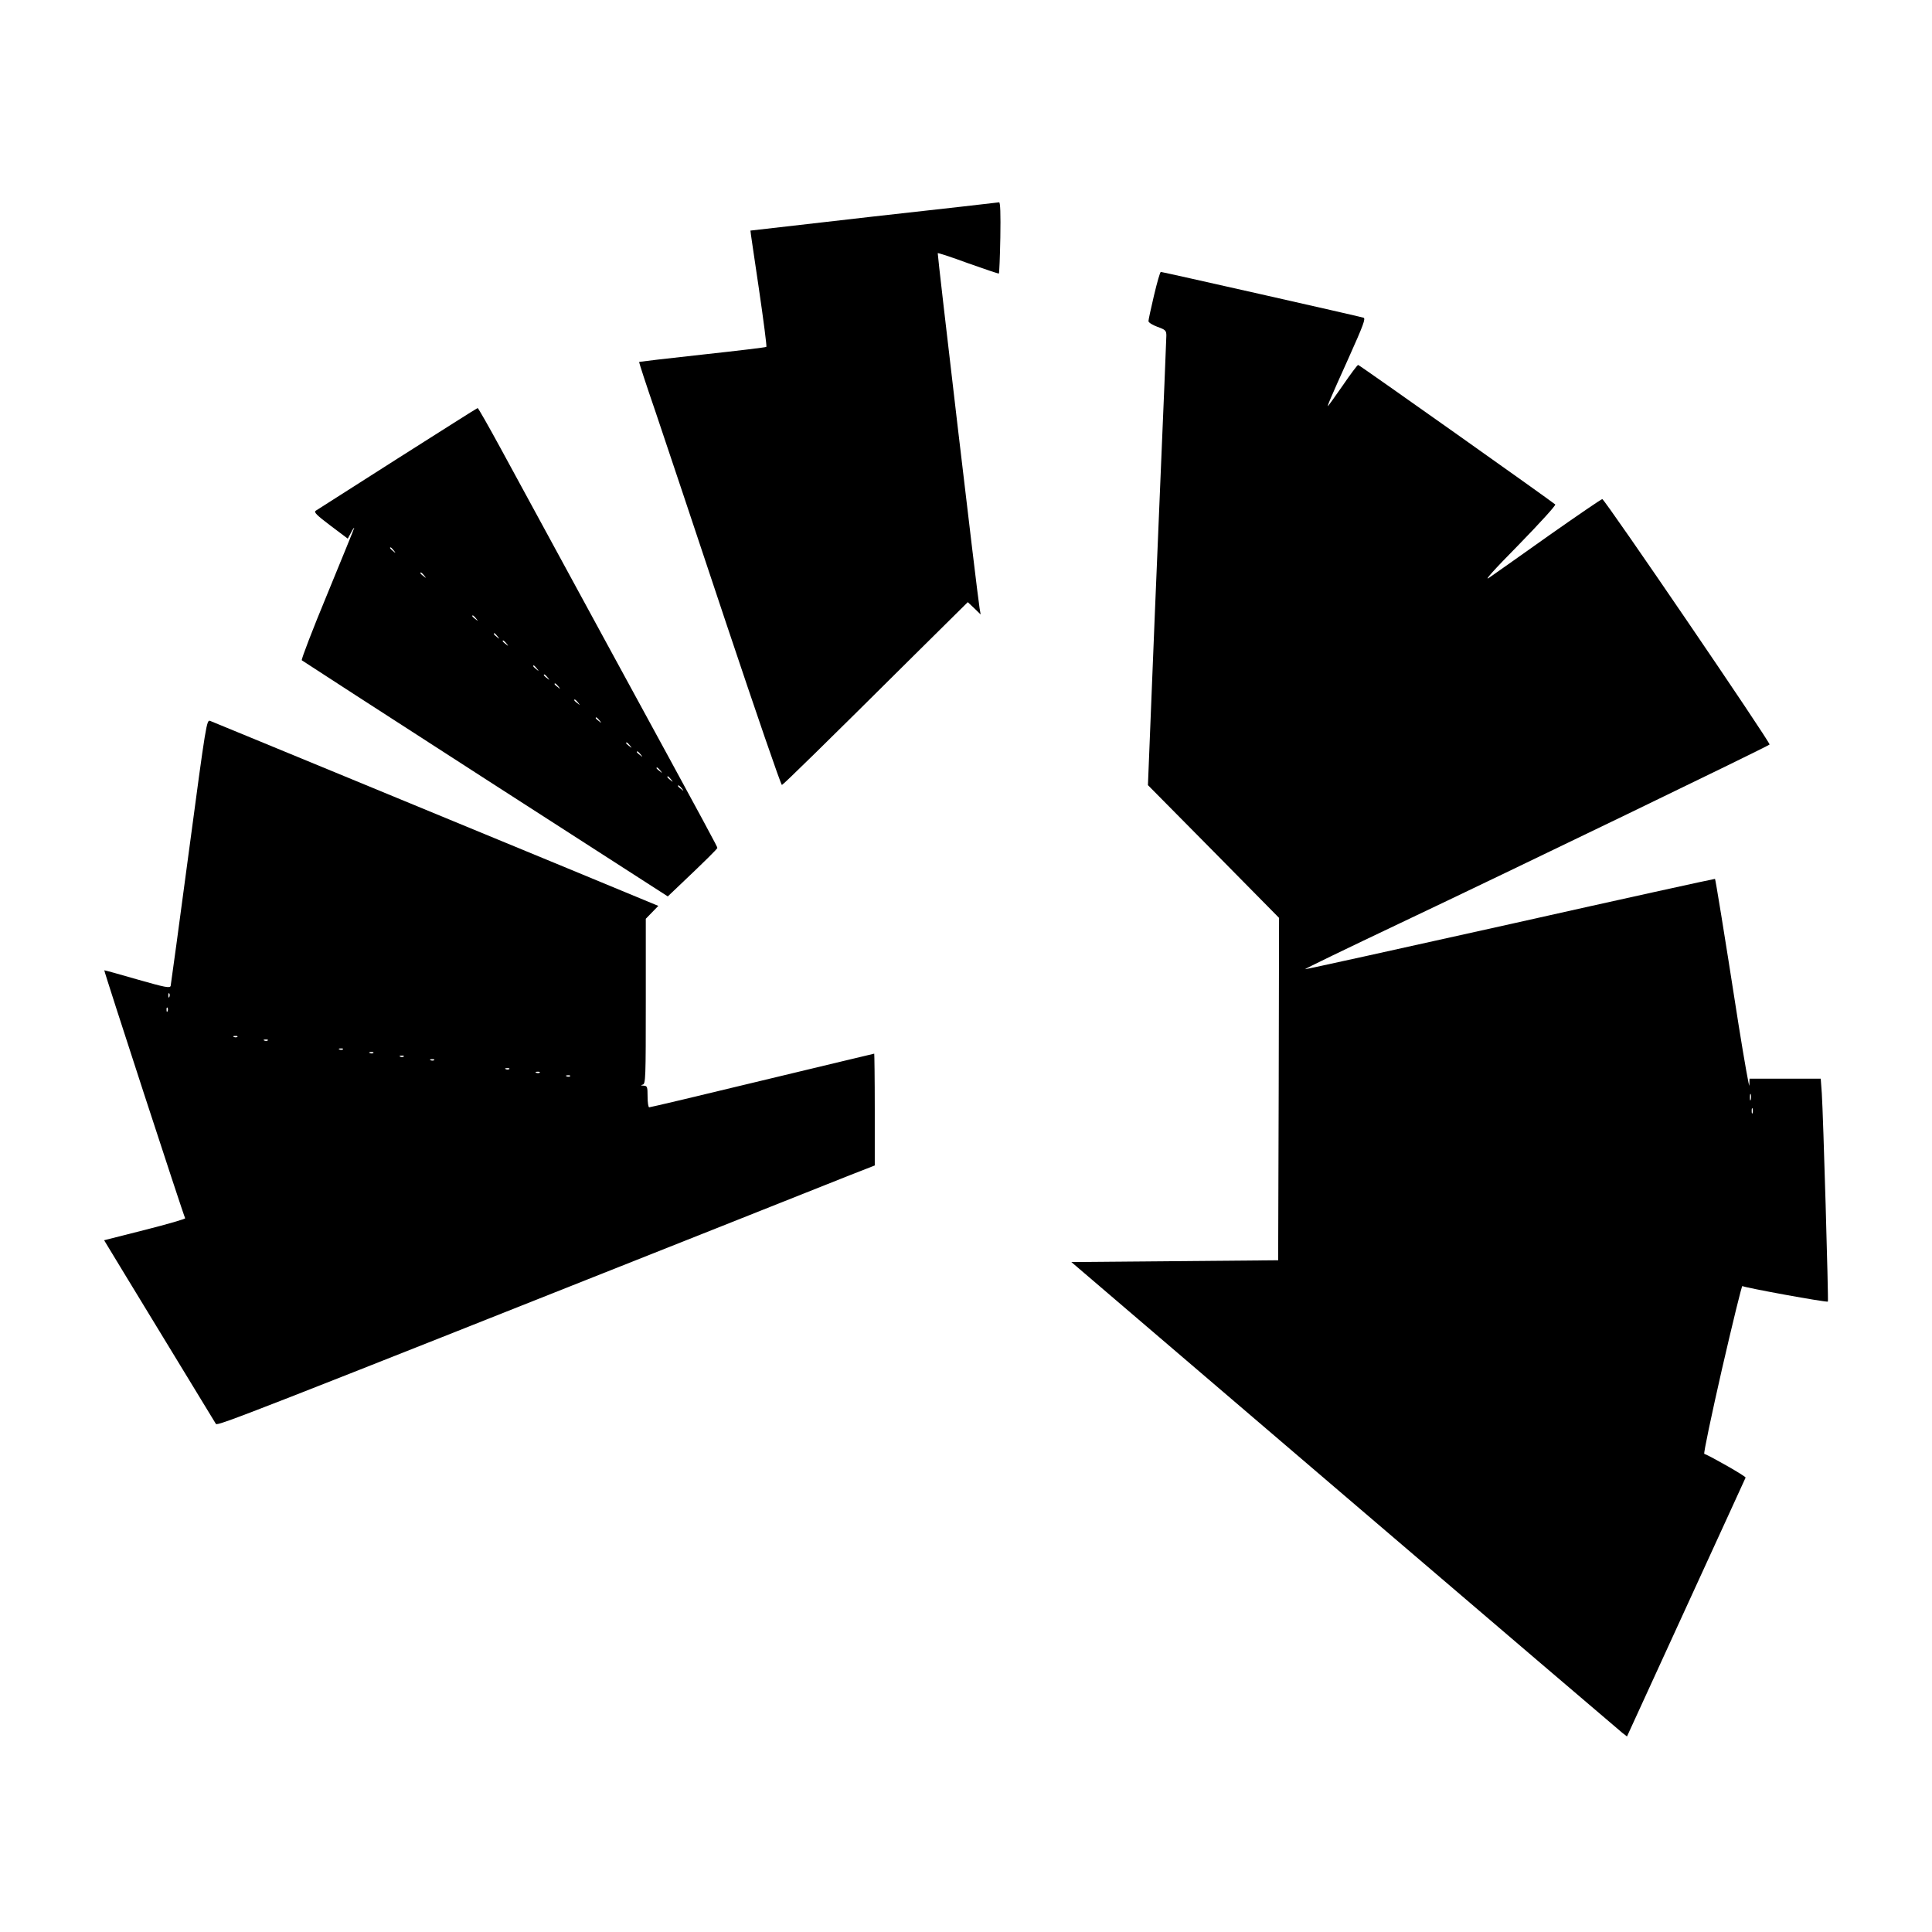
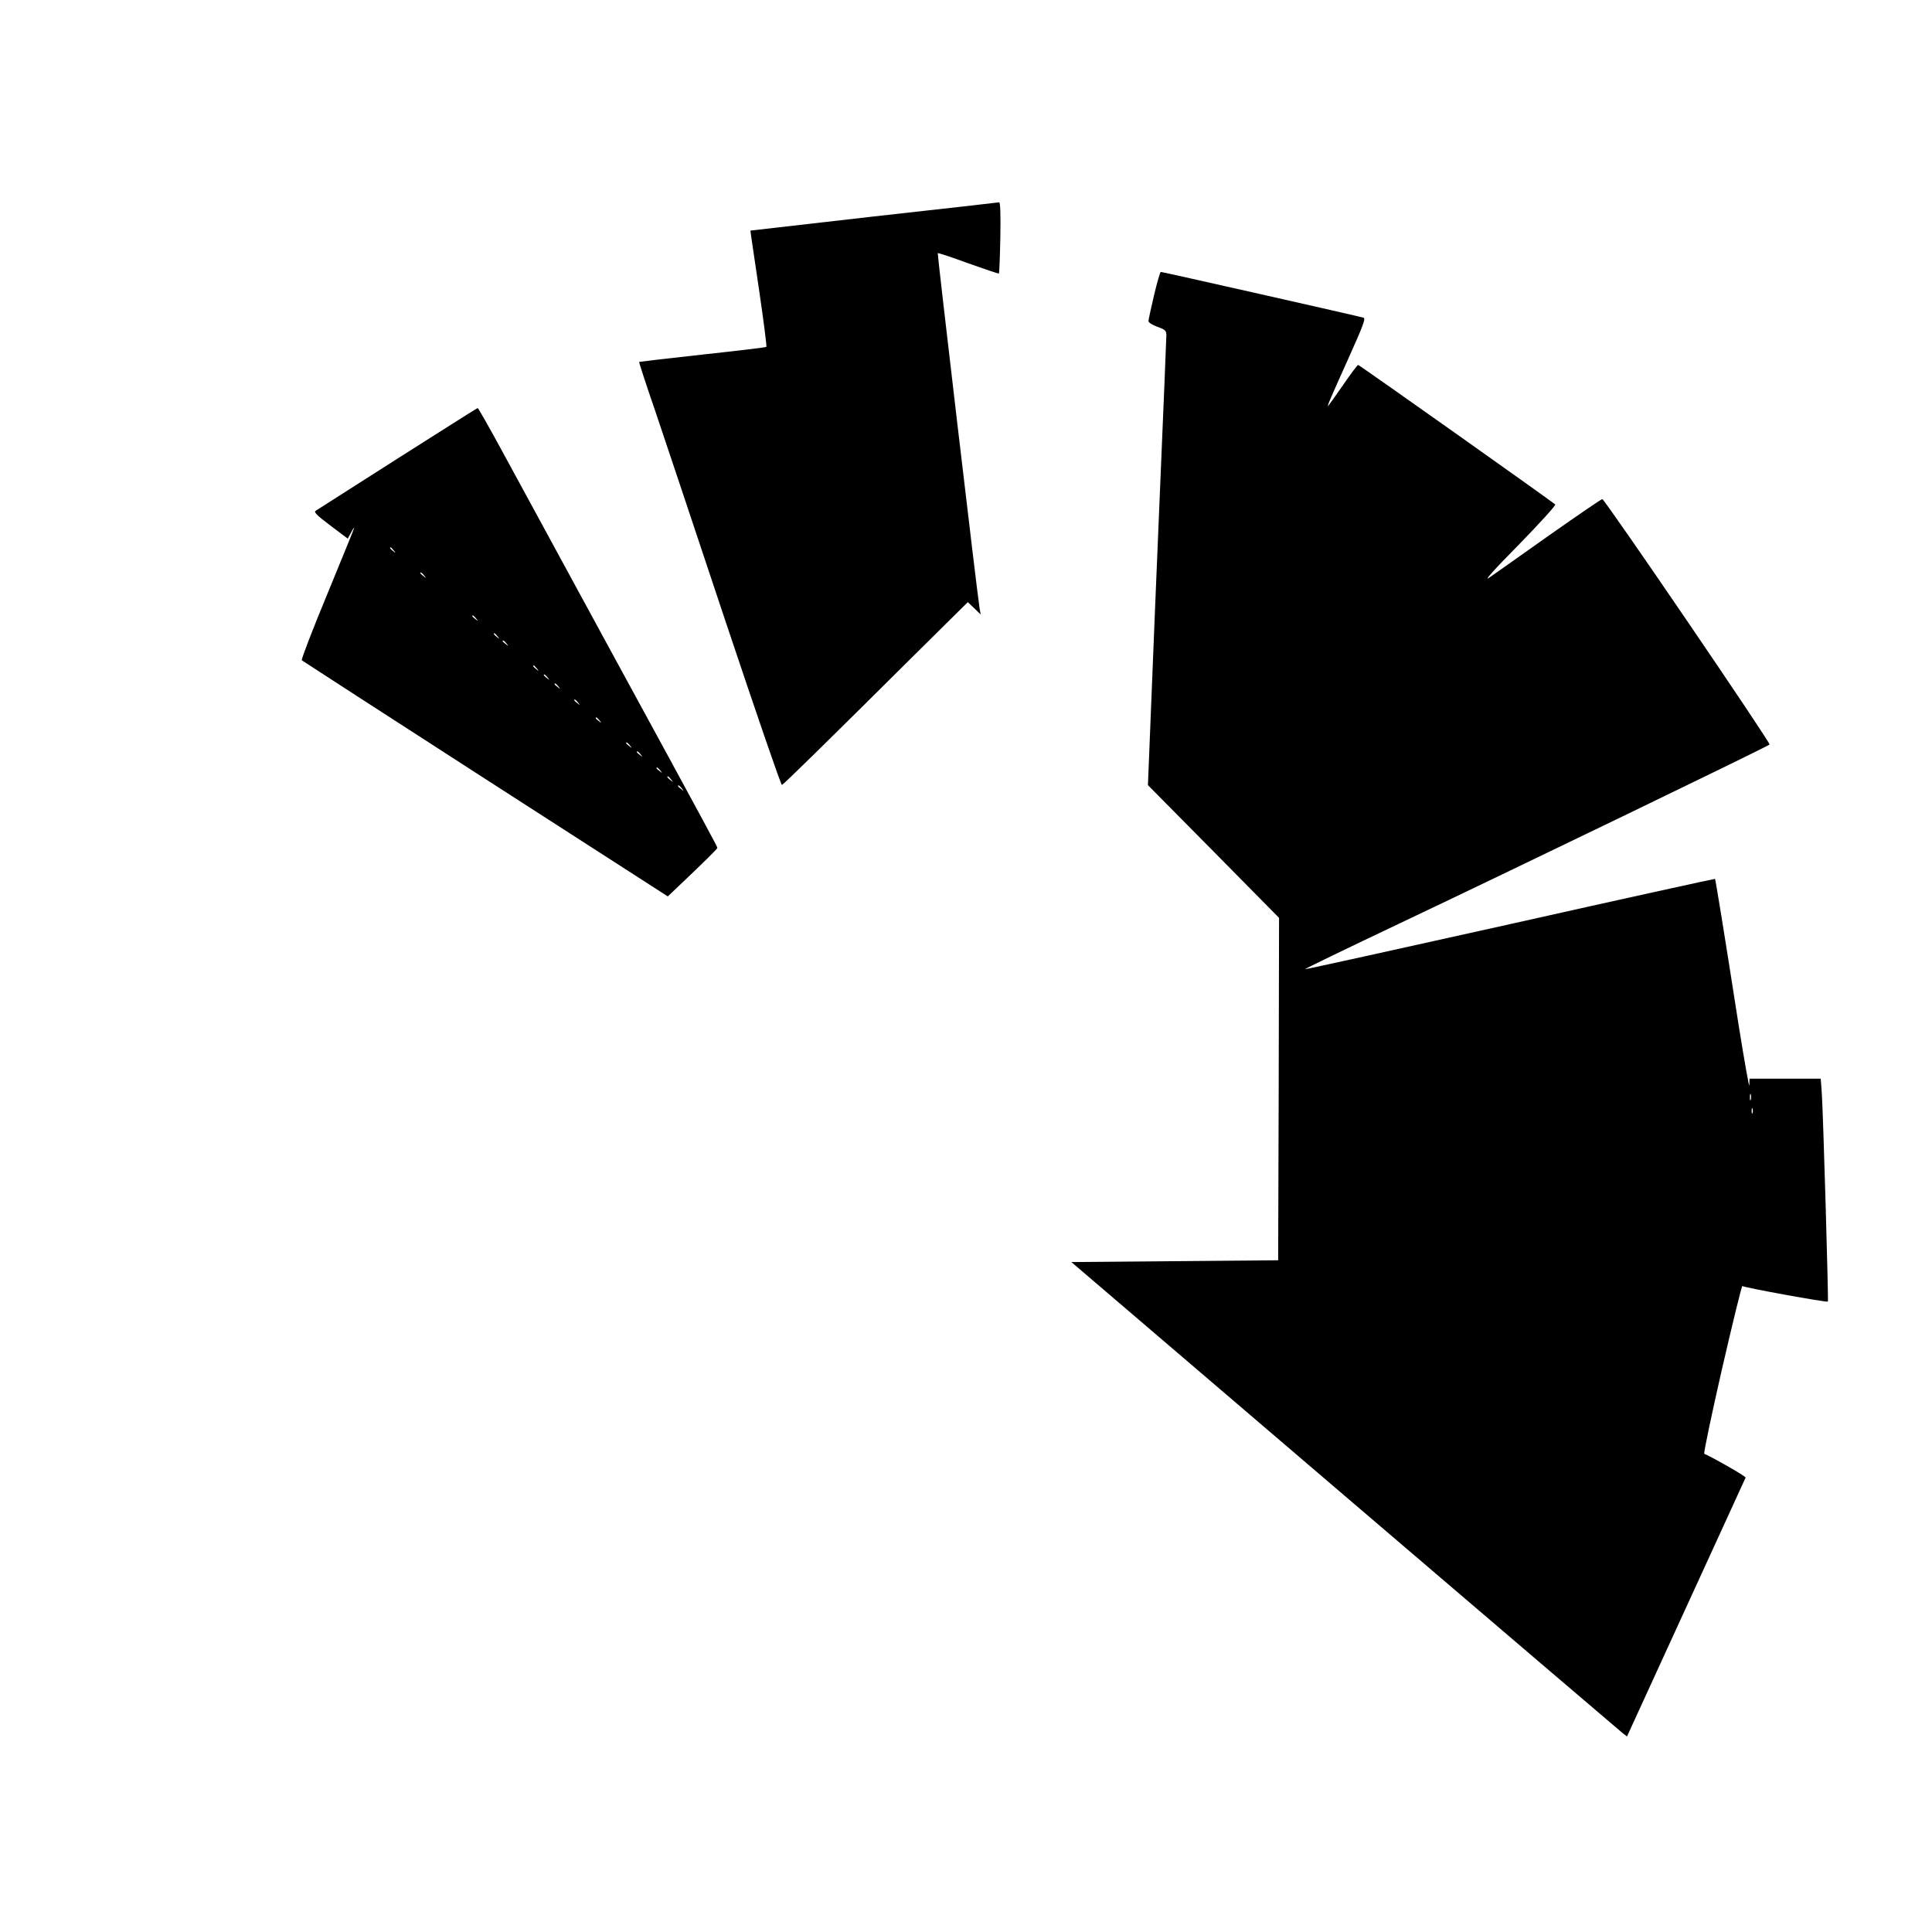
<svg xmlns="http://www.w3.org/2000/svg" version="1.0" width="1080pt" height="1080pt" viewBox="0 0 1080 1080" preserveAspectRatio="xMidYMid meet">
  <g transform="translate(0,1080) scale(0.1,-0.1)" fill="#000000" stroke="none">
    <path d="M4885 9590 c-379 -43 -690 -79 -690 -79 -1 -1 21 -146 47 -323 26 -177 45 -324 42 -327 -3 -3 -163 -22 -356 -43 -193 -21 -353 -40 -355 -41 -2 -2 39 -127 91 -278 51 -151 229 -683 395 -1182 167 -499 307 -907 312 -905 9 3 240 229 741 727 l298 295 36 -34 36 -35 -6 35 c-13 75 -237 1982 -234 1985 2 2 79 -23 171 -57 93 -33 170 -59 171 -57 2 2 6 93 8 202 2 132 0 197 -7 196 -5 -1 -320 -37 -700 -79z" />
    <path d="M6451 9149 c-17 -72 -31 -137 -31 -144 0 -8 23 -22 50 -32 45 -16 50 -21 50 -49 0 -17 -16 -399 -35 -850 -19 -450 -42 -1009 -51 -1241 l-17 -422 367 -371 366 -371 -2 -957 -3 -957 -578 -5 -578 -5 1526 -1305 c840 -718 1539 -1315 1553 -1326 l27 -21 330 720 c182 396 331 723 333 727 3 7 -196 120 -231 133 -5 1 40 215 99 474 60 260 111 469 114 464 6 -8 472 -93 478 -87 4 5 -26 1045 -34 1164 l-6 82 -199 0 -199 0 -1 -37 c0 -21 -27 131 -60 337 -85 546 -129 813 -132 817 -2 1 -518 -112 -1146 -253 -629 -140 -1145 -254 -1146 -252 -2 2 238 118 533 258 641 304 2052 986 2064 998 8 8 -919 1368 -935 1372 -4 1 -137 -90 -295 -201 -158 -112 -309 -219 -337 -238 -33 -23 22 39 164 183 117 120 209 221 205 226 -20 18 -1095 780 -1102 780 -4 0 -43 -52 -86 -115 -44 -63 -81 -115 -82 -115 -5 0 8 32 114 267 84 187 97 223 84 227 -25 8 -1124 256 -1133 256 -4 0 -21 -59 -38 -131z m3336 -4496 c-3 -10 -5 -4 -5 12 0 17 2 24 5 18 2 -7 2 -21 0 -30z m10 -75 c-3 -7 -5 -2 -5 12 0 14 2 19 5 13 2 -7 2 -19 0 -25z" />
    <path d="M2223 8237 c-243 -155 -449 -286 -458 -292 -12 -8 4 -24 82 -83 l97 -73 18 33 c9 18 17 30 18 27 0 -3 -68 -170 -150 -369 -83 -200 -147 -367 -143 -371 5 -4 467 -303 1027 -664 l1019 -656 61 58 c152 144 216 208 216 213 0 7 -17 40 -622 1150 -255 470 -521 957 -589 1083 -68 125 -126 227 -129 226 -3 0 -204 -128 -447 -282z m-22 -514 c13 -16 12 -17 -3 -4 -17 13 -22 21 -14 21 2 0 10 -8 17 -17z m170 -140 c13 -16 12 -17 -3 -4 -10 7 -18 15 -18 17 0 8 8 3 21 -13z m290 -240 c13 -16 12 -17 -3 -4 -10 7 -18 15 -18 17 0 8 8 3 21 -13z m120 -100 c13 -16 12 -17 -3 -4 -17 13 -22 21 -14 21 2 0 10 -8 17 -17z m50 -40 c13 -16 12 -17 -3 -4 -10 7 -18 15 -18 17 0 8 8 3 21 -13z m170 -140 c13 -16 12 -17 -3 -4 -17 13 -22 21 -14 21 2 0 10 -8 17 -17z m60 -50 c13 -16 12 -17 -3 -4 -10 7 -18 15 -18 17 0 8 8 3 21 -13z m60 -50 c13 -16 12 -17 -3 -4 -10 7 -18 15 -18 17 0 8 8 3 21 -13z m110 -90 c13 -16 12 -17 -3 -4 -10 7 -18 15 -18 17 0 8 8 3 21 -13z m120 -100 c13 -16 12 -17 -3 -4 -10 7 -18 15 -18 17 0 8 8 3 21 -13z m170 -140 c13 -16 12 -17 -3 -4 -10 7 -18 15 -18 17 0 8 8 3 21 -13z m60 -50 c13 -16 12 -17 -3 -4 -10 7 -18 15 -18 17 0 8 8 3 21 -13z m110 -90 c13 -16 12 -17 -3 -4 -10 7 -18 15 -18 17 0 8 8 3 21 -13z m60 -50 c13 -16 12 -17 -3 -4 -17 13 -22 21 -14 21 2 0 10 -8 17 -17z m60 -50 c13 -16 12 -17 -3 -4 -10 7 -18 15 -18 17 0 8 8 3 21 -13z" />
-     <path d="M1056 6041 c-54 -405 -100 -743 -102 -752 -4 -14 -29 -9 -187 36 -100 29 -183 52 -184 51 -3 -3 444 -1374 452 -1386 2 -4 -98 -33 -224 -65 l-229 -58 125 -206 c404 -664 497 -816 500 -821 10 -12 182 55 2798 1094 336 134 672 267 747 297 l138 54 0 313 c0 171 -2 312 -3 312 -2 0 -284 -68 -626 -150 -342 -83 -626 -150 -632 -150 -5 0 -9 27 -9 60 0 55 -2 60 -22 61 -17 1 -19 2 -5 6 16 4 17 35 17 466 l0 461 35 36 35 36 -512 212 c-282 116 -841 347 -1243 513 -401 165 -739 305 -750 309 -20 8 -23 -11 -119 -729z m-109 -813 c-3 -8 -6 -5 -6 6 -1 11 2 17 5 13 3 -3 4 -12 1 -19z m-10 -80 c-3 -8 -6 -5 -6 6 -1 11 2 17 5 13 3 -3 4 -12 1 -19z m390 -144 c-3 -3 -12 -4 -19 -1 -8 3 -5 6 6 6 11 1 17 -2 13 -5z m170 -20 c-3 -3 -12 -4 -19 -1 -8 3 -5 6 6 6 11 1 17 -2 13 -5z m420 -50 c-3 -3 -12 -4 -19 -1 -8 3 -5 6 6 6 11 1 17 -2 13 -5z m170 -20 c-3 -3 -12 -4 -19 -1 -8 3 -5 6 6 6 11 1 17 -2 13 -5z m170 -20 c-3 -3 -12 -4 -19 -1 -8 3 -5 6 6 6 11 1 17 -2 13 -5z m170 -20 c-3 -3 -12 -4 -19 -1 -8 3 -5 6 6 6 11 1 17 -2 13 -5z m420 -50 c-3 -3 -12 -4 -19 -1 -8 3 -5 6 6 6 11 1 17 -2 13 -5z m170 -20 c-3 -3 -12 -4 -19 -1 -8 3 -5 6 6 6 11 1 17 -2 13 -5z m170 -20 c-3 -3 -12 -4 -19 -1 -8 3 -5 6 6 6 11 1 17 -2 13 -5z" />
  </g>
</svg>